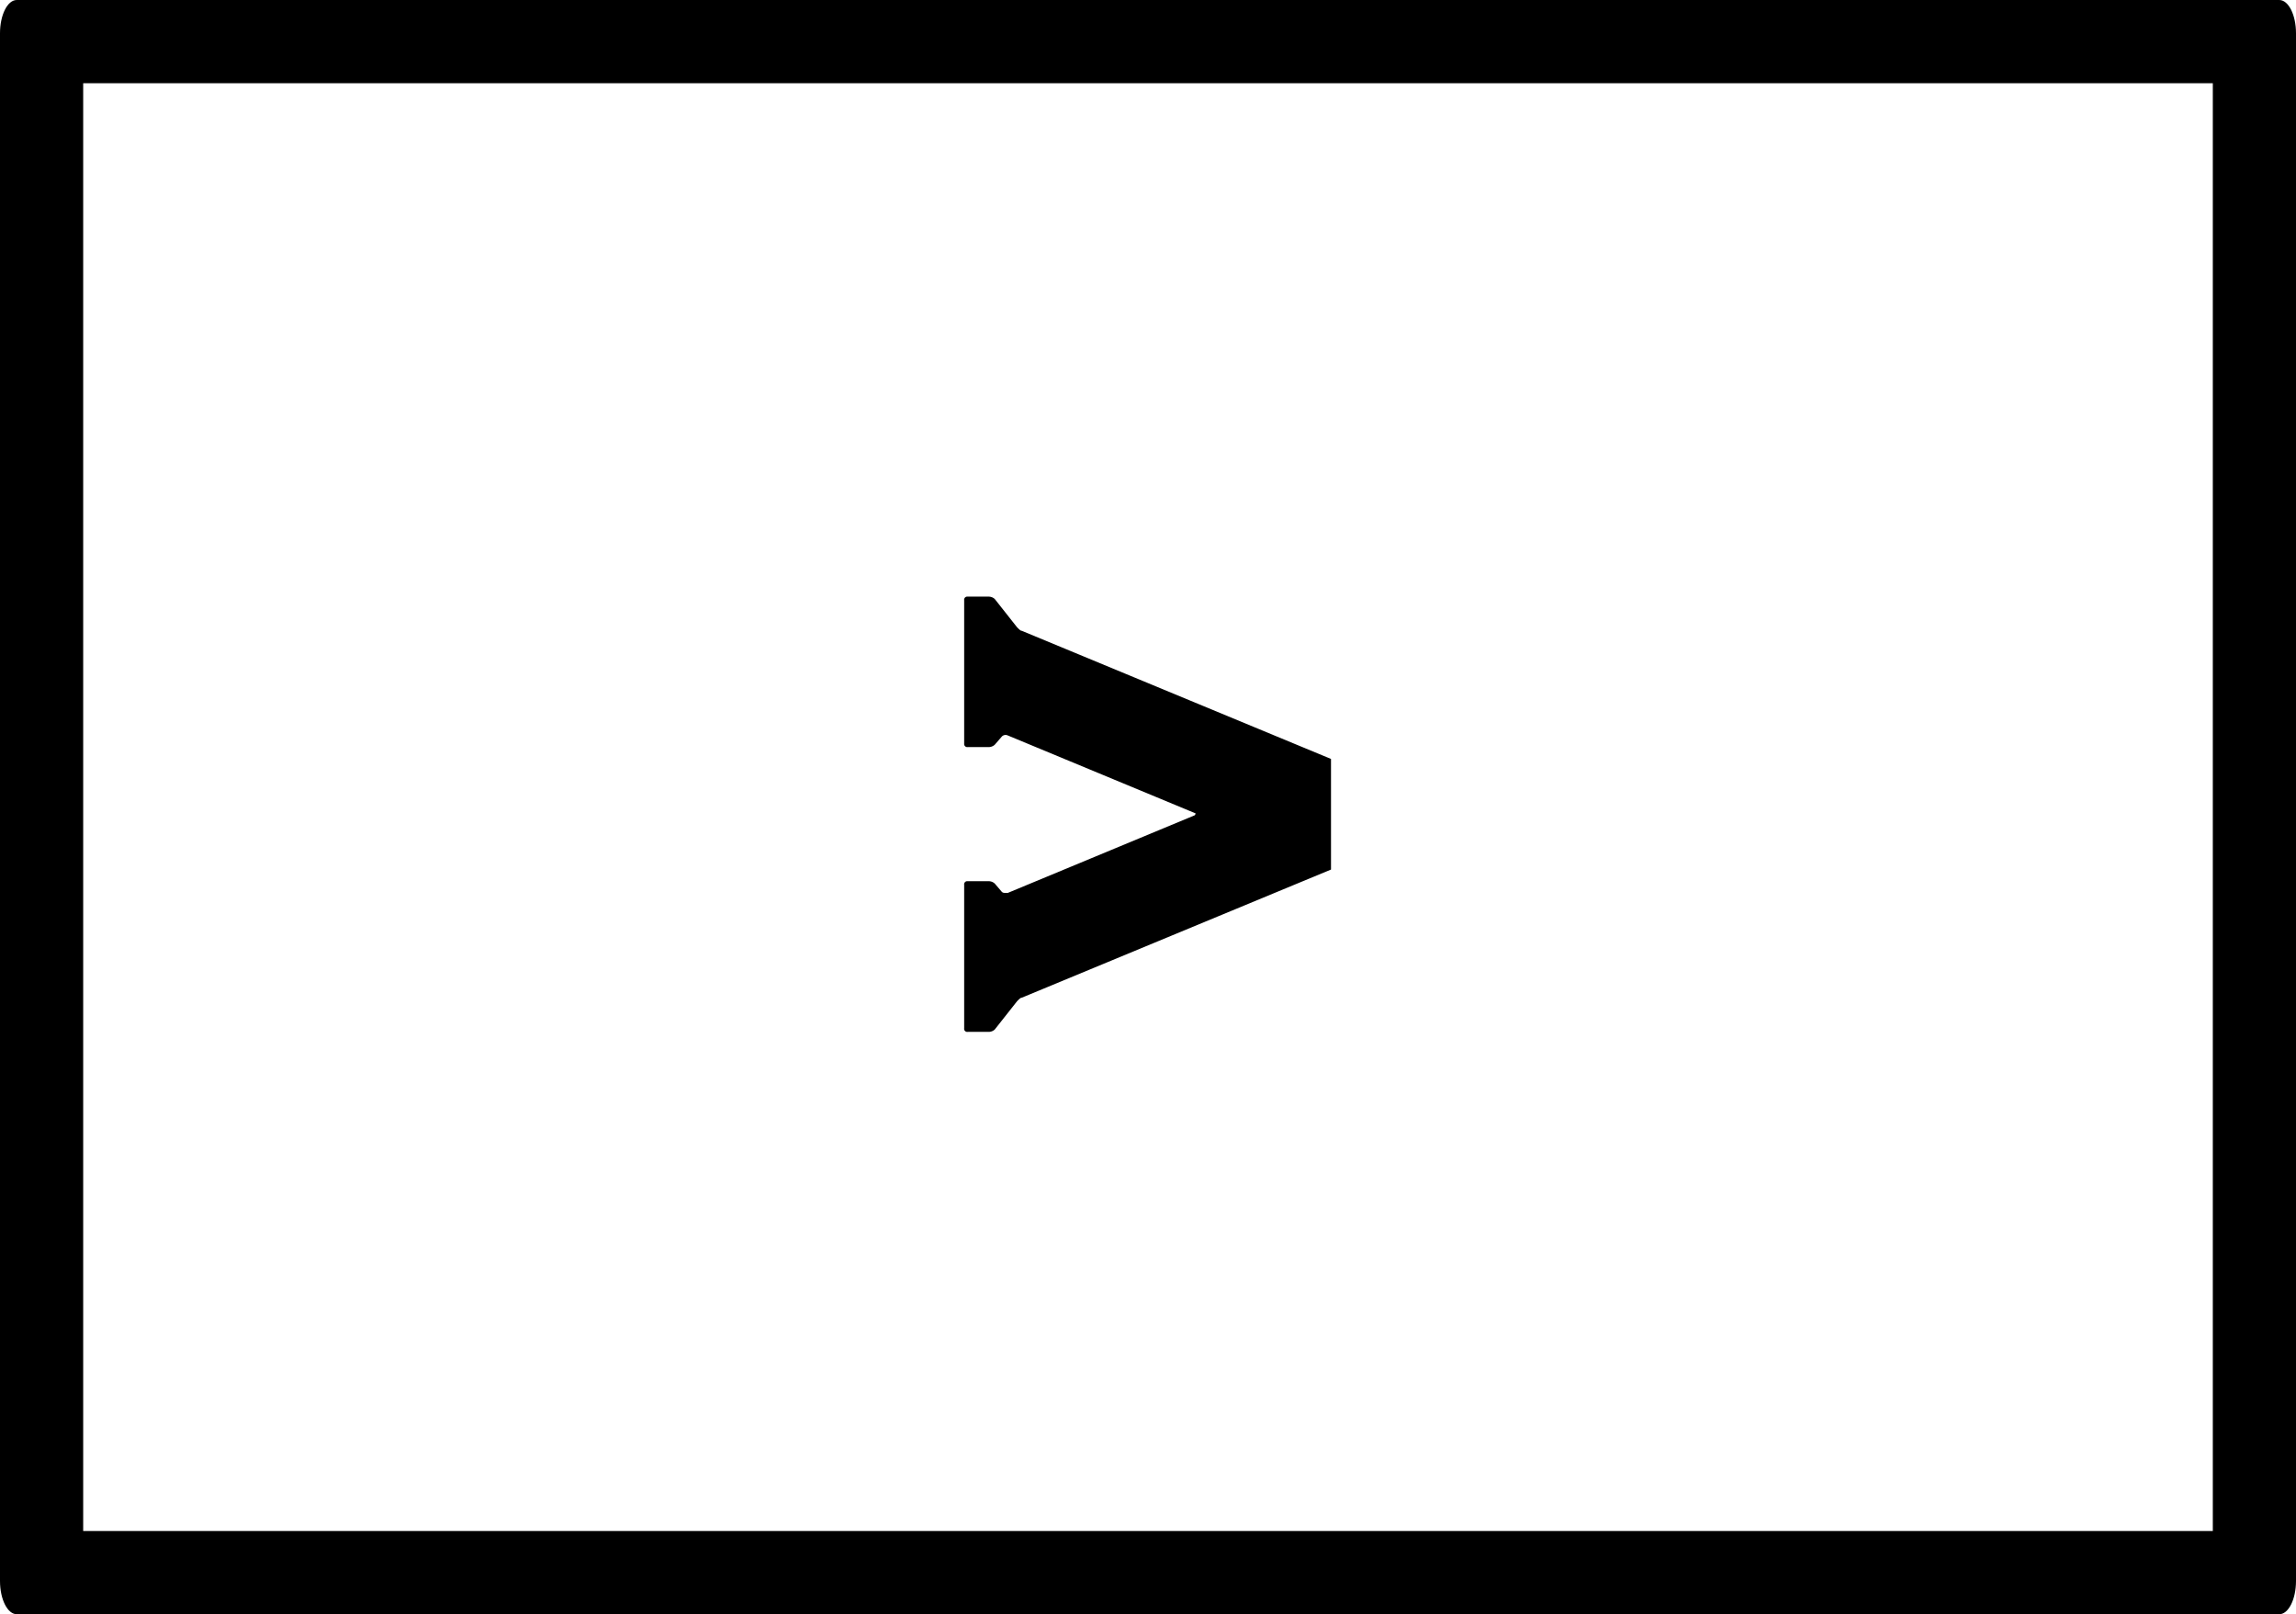
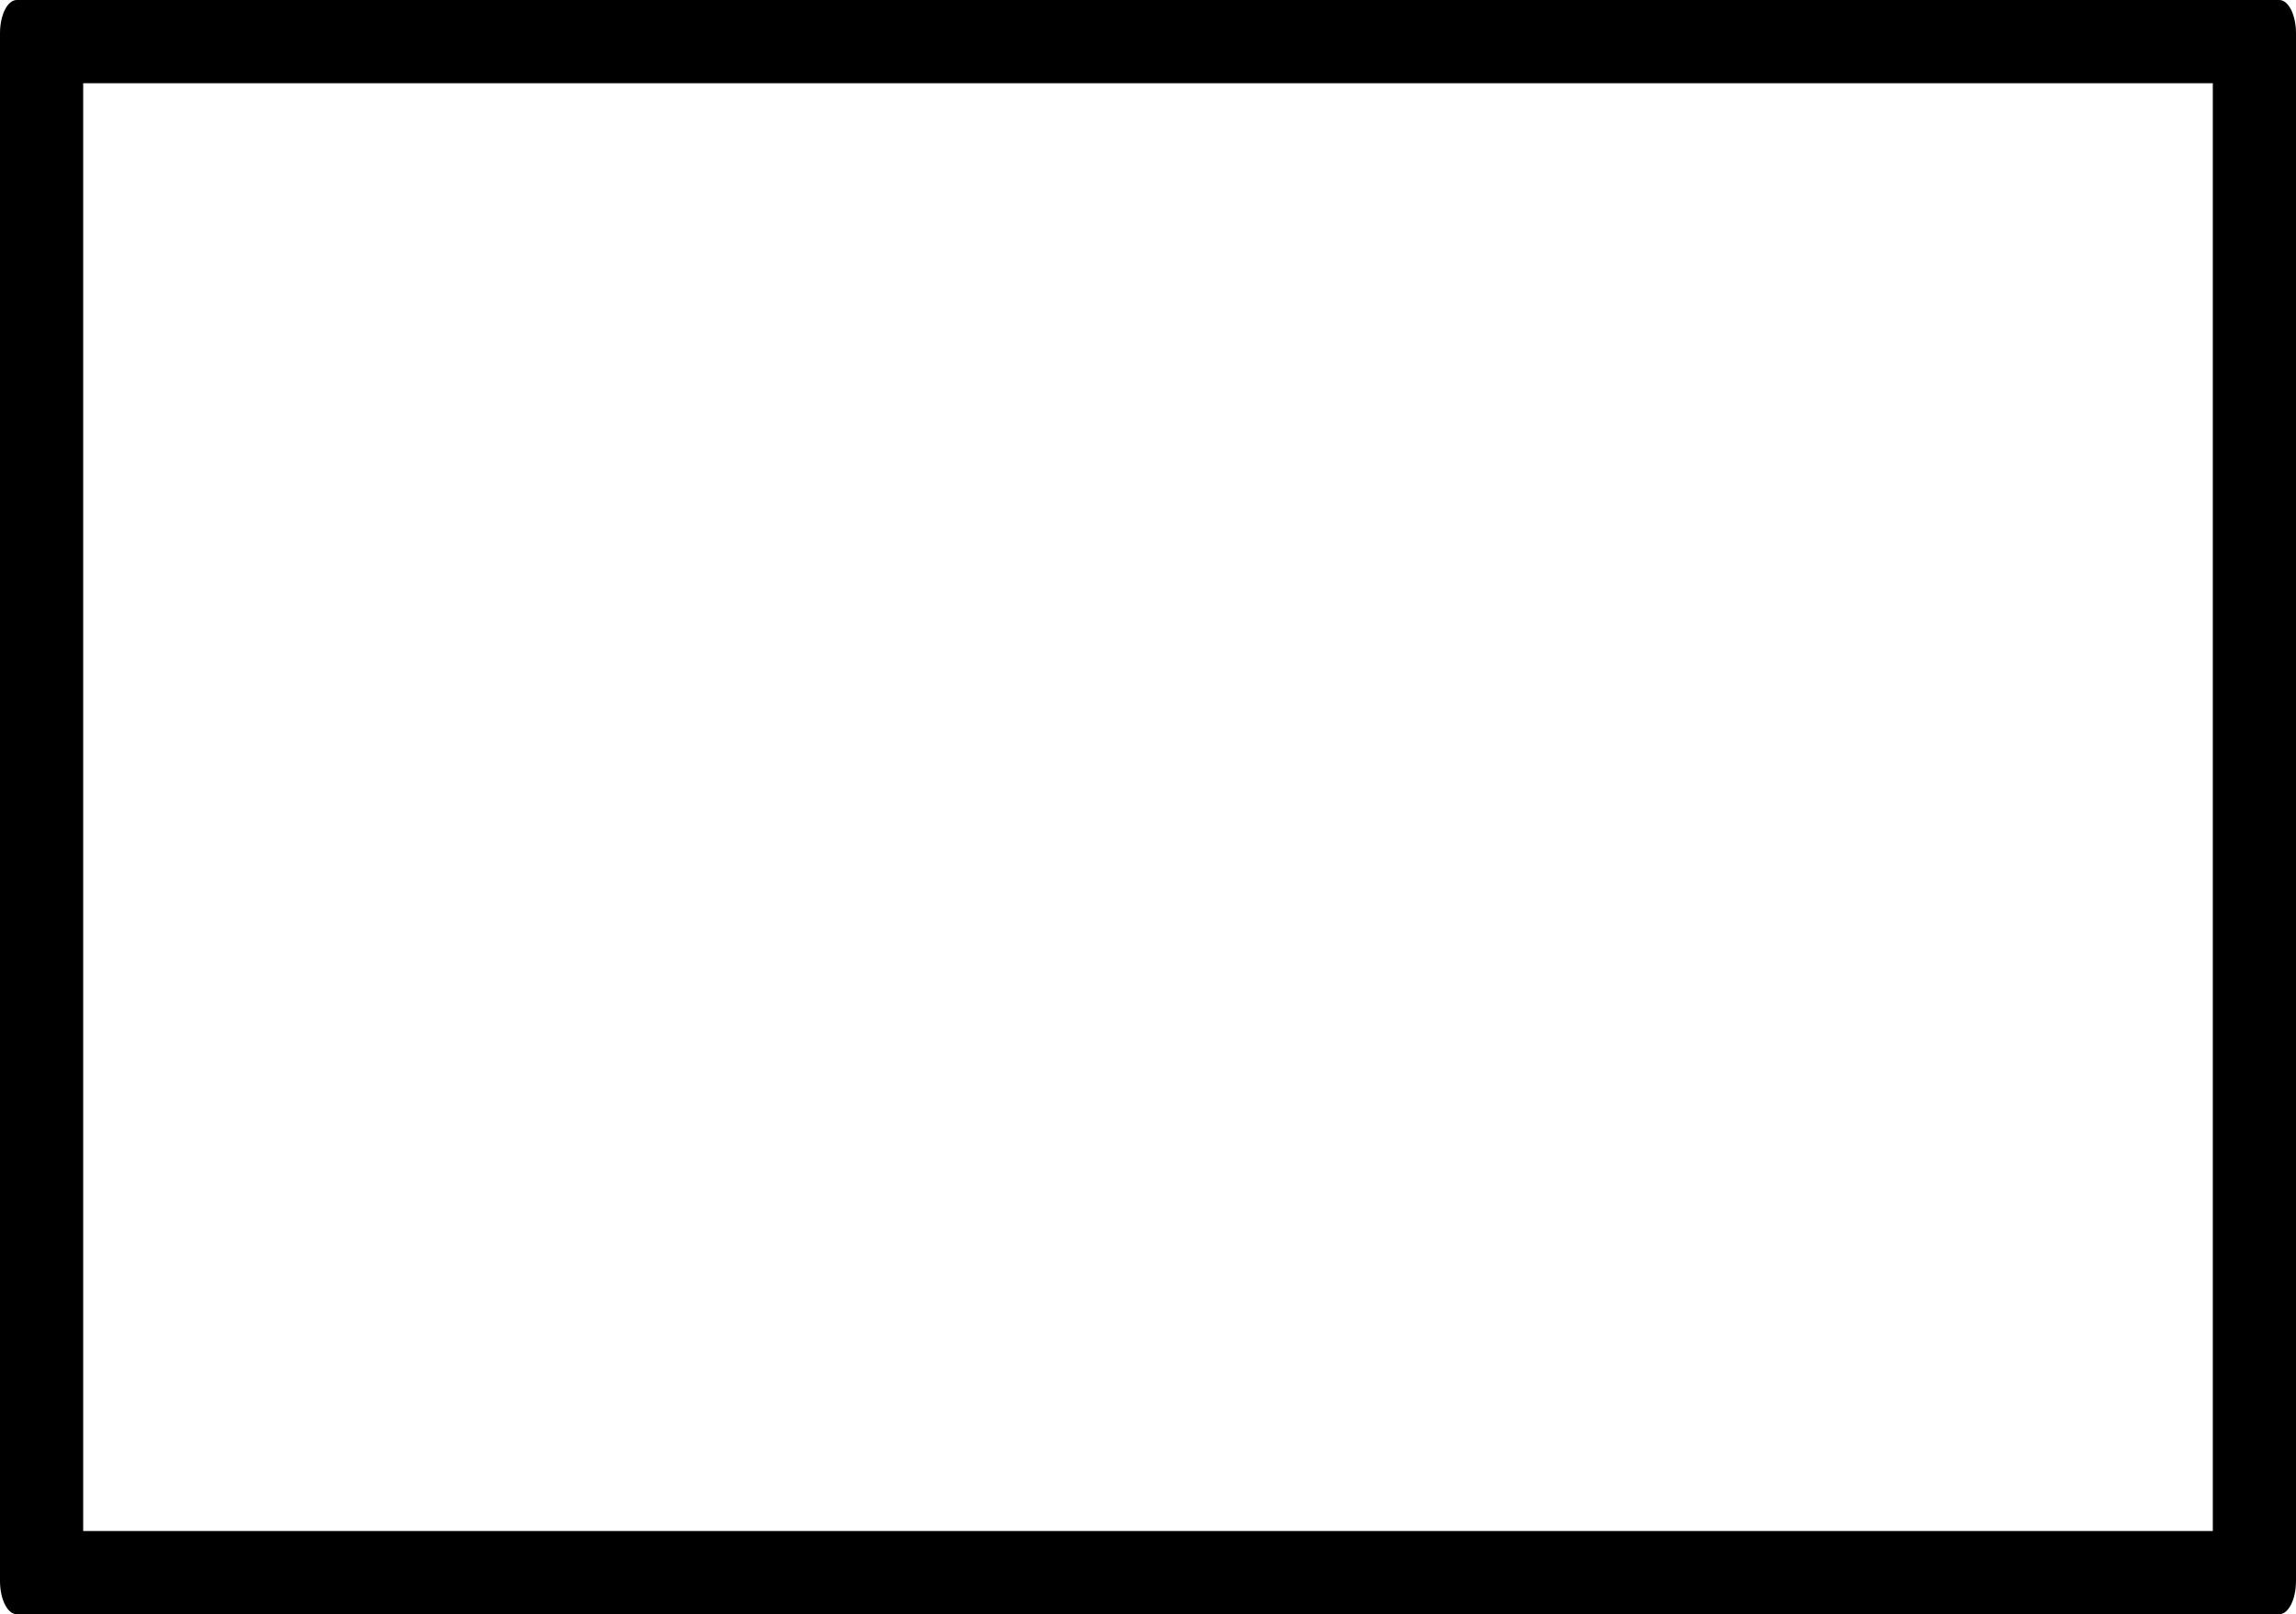
<svg xmlns="http://www.w3.org/2000/svg" id="seguinte" width="138" height="97" viewBox="0 0 138 97">
  <defs>
    <clipPath id="clip-path">
-       <rect id="Rectangle_5" data-name="Rectangle 5" width="22.049" height="26.148" fill="none" />
-     </clipPath>
+       </clipPath>
  </defs>
  <g id="Group_6" data-name="Group 6" transform="translate(554 1020) rotate(180)">
    <g id="Group_4" data-name="Group 4" transform="translate(-1121 3)">
      <g id="Group_1" data-name="Group 1" transform="translate(1617.049 981.148) rotate(180)" clip-path="url(#clip-path)">
-         <path id="Path_1" data-name="Path 1" d="M22.049,16.4,3.463,24.1c-.071,0-.141.071-.283.212l-1.342,1.7a.539.539,0,0,1-.353.142H.212A.187.187,0,0,1,0,25.936V17.314A.187.187,0,0,1,.212,17.1H1.484a.541.541,0,0,1,.353.141l.424.495c.071.071.141.071.353.071l11.237-4.665c.071-.07.071-.141,0-.141L2.615,8.339a.31.31,0,0,0-.353.071L1.837,8.9a.541.541,0,0,1-.353.141H.212A.187.187,0,0,1,0,8.834V.212A.187.187,0,0,1,.212,0H1.484a.543.543,0,0,1,.353.141l1.342,1.7c.142.142.212.212.283.212l18.586,7.7Z" transform="translate(0 0)" />
-       </g>
+         </g>
      <g id="Path_2" data-name="Path 2" transform="translate(1532 930)" fill="none">
-         <path d="M6.007-10H141.993c.556,0,1.007.9,1.007,2V85c0,1.1-.451,2-1.007,2H6.007C5.451,87,5,86.1,5,85V-8C5-9.1,5.451-10,6.007-10Z" stroke="none" />
        <path d="M 10 -5 L 10 82 L 138 82 L 138 -5 L 10 -5 M 6.007 -10 L 141.993 -10 C 142.549 -10 143 -9.105 143 -8 L 143 85 C 143 86.105 142.549 87 141.993 87 L 6.007 87 C 5.451 87 5 86.105 5 85 L 5 -8 C 5 -9.105 5.451 -10 6.007 -10 Z" stroke="none" fill="#000" />
      </g>
    </g>
  </g>
</svg>